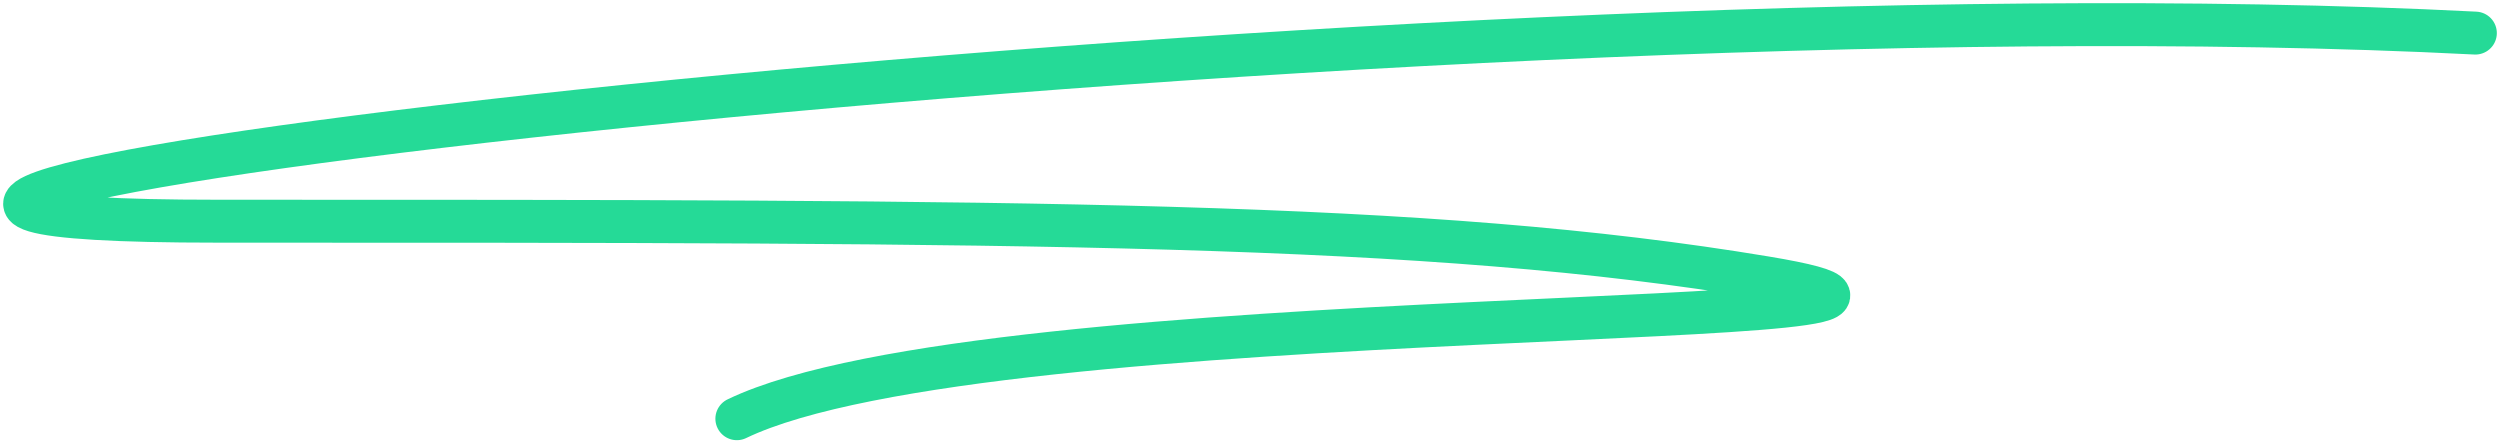
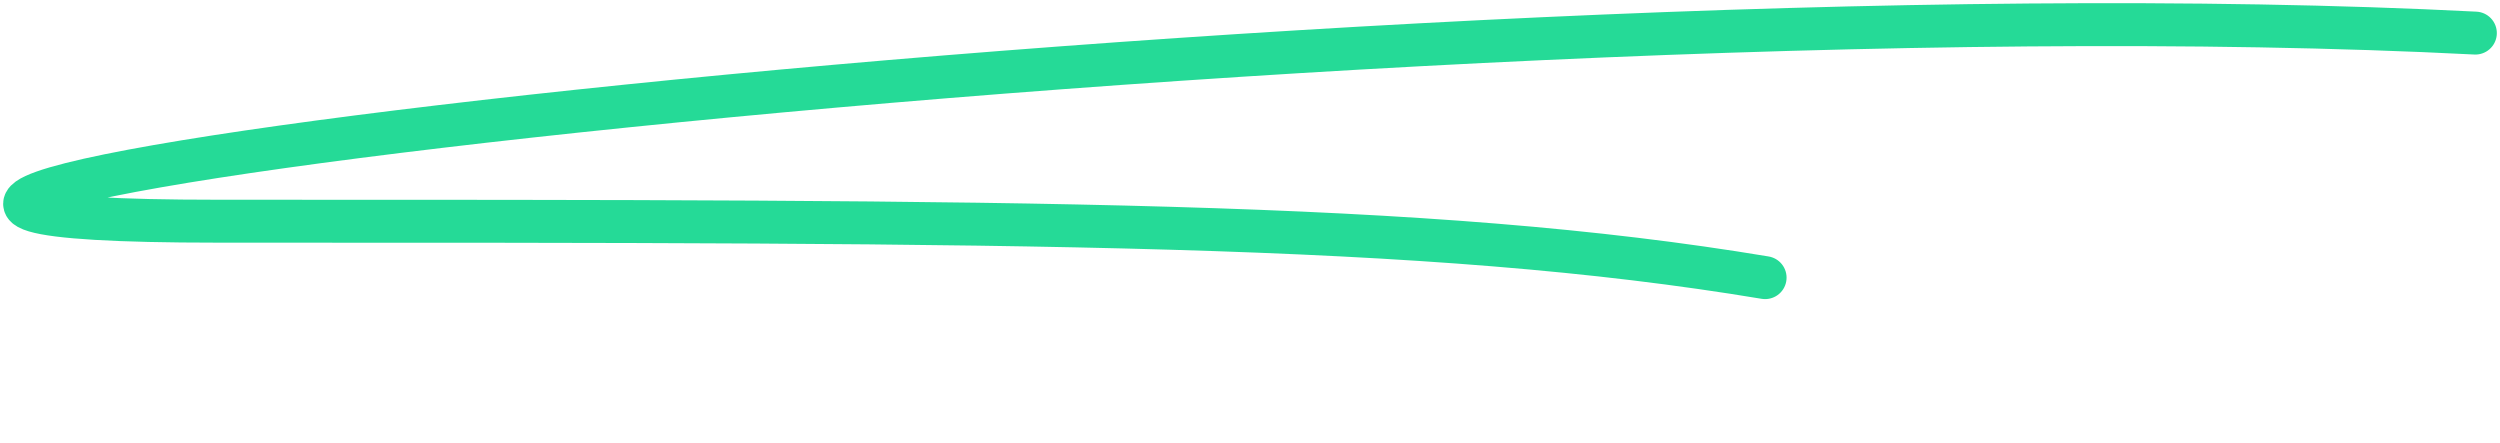
<svg xmlns="http://www.w3.org/2000/svg" width="203" height="36" viewBox="0 0 203 36" fill="none">
-   <path d="M201 2.687C111.48 -1.896 -48.628 17.961 17.653 17.961C83.935 17.961 115.783 17.961 143.327 22.544C170.871 27.126 80.492 24.071 59.832 34" stroke="#25DA97" stroke-width="3.485" stroke-linecap="round" stroke-linejoin="round" />
+   <path d="M201 2.687C111.48 -1.896 -48.628 17.961 17.653 17.961C83.935 17.961 115.783 17.961 143.327 22.544" stroke="#25DA97" stroke-width="3.485" stroke-linecap="round" stroke-linejoin="round" />
</svg>